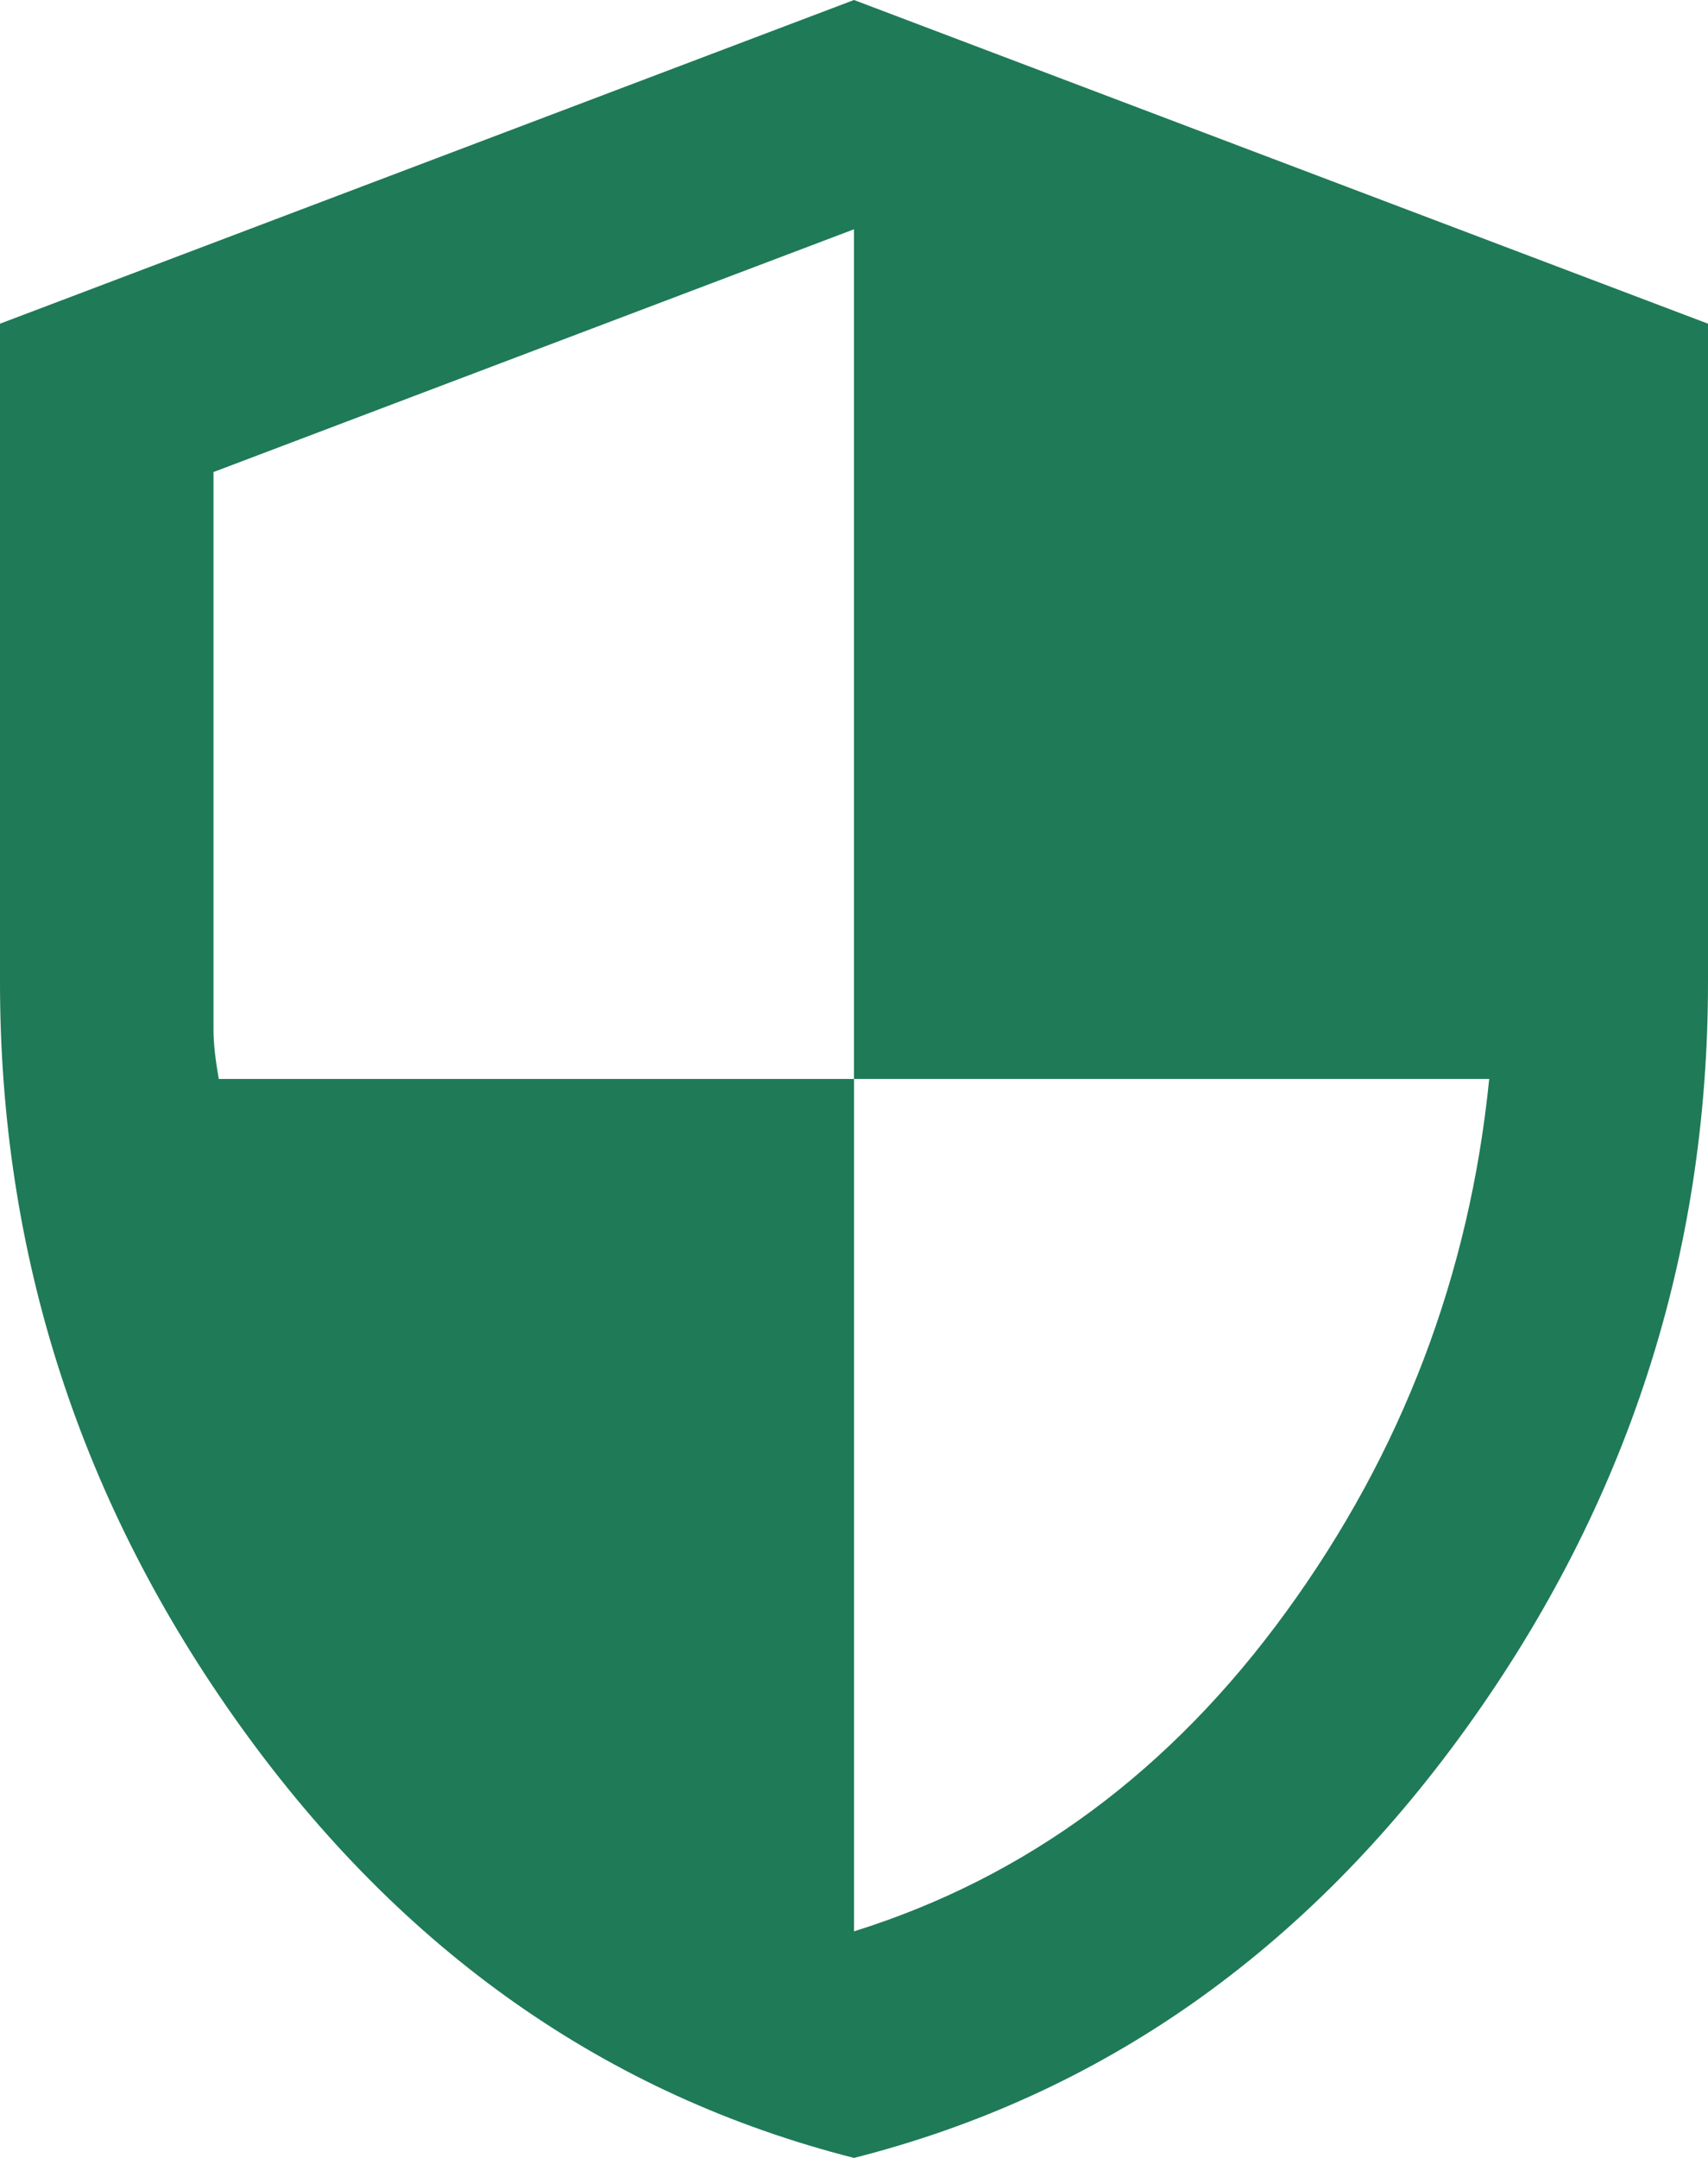
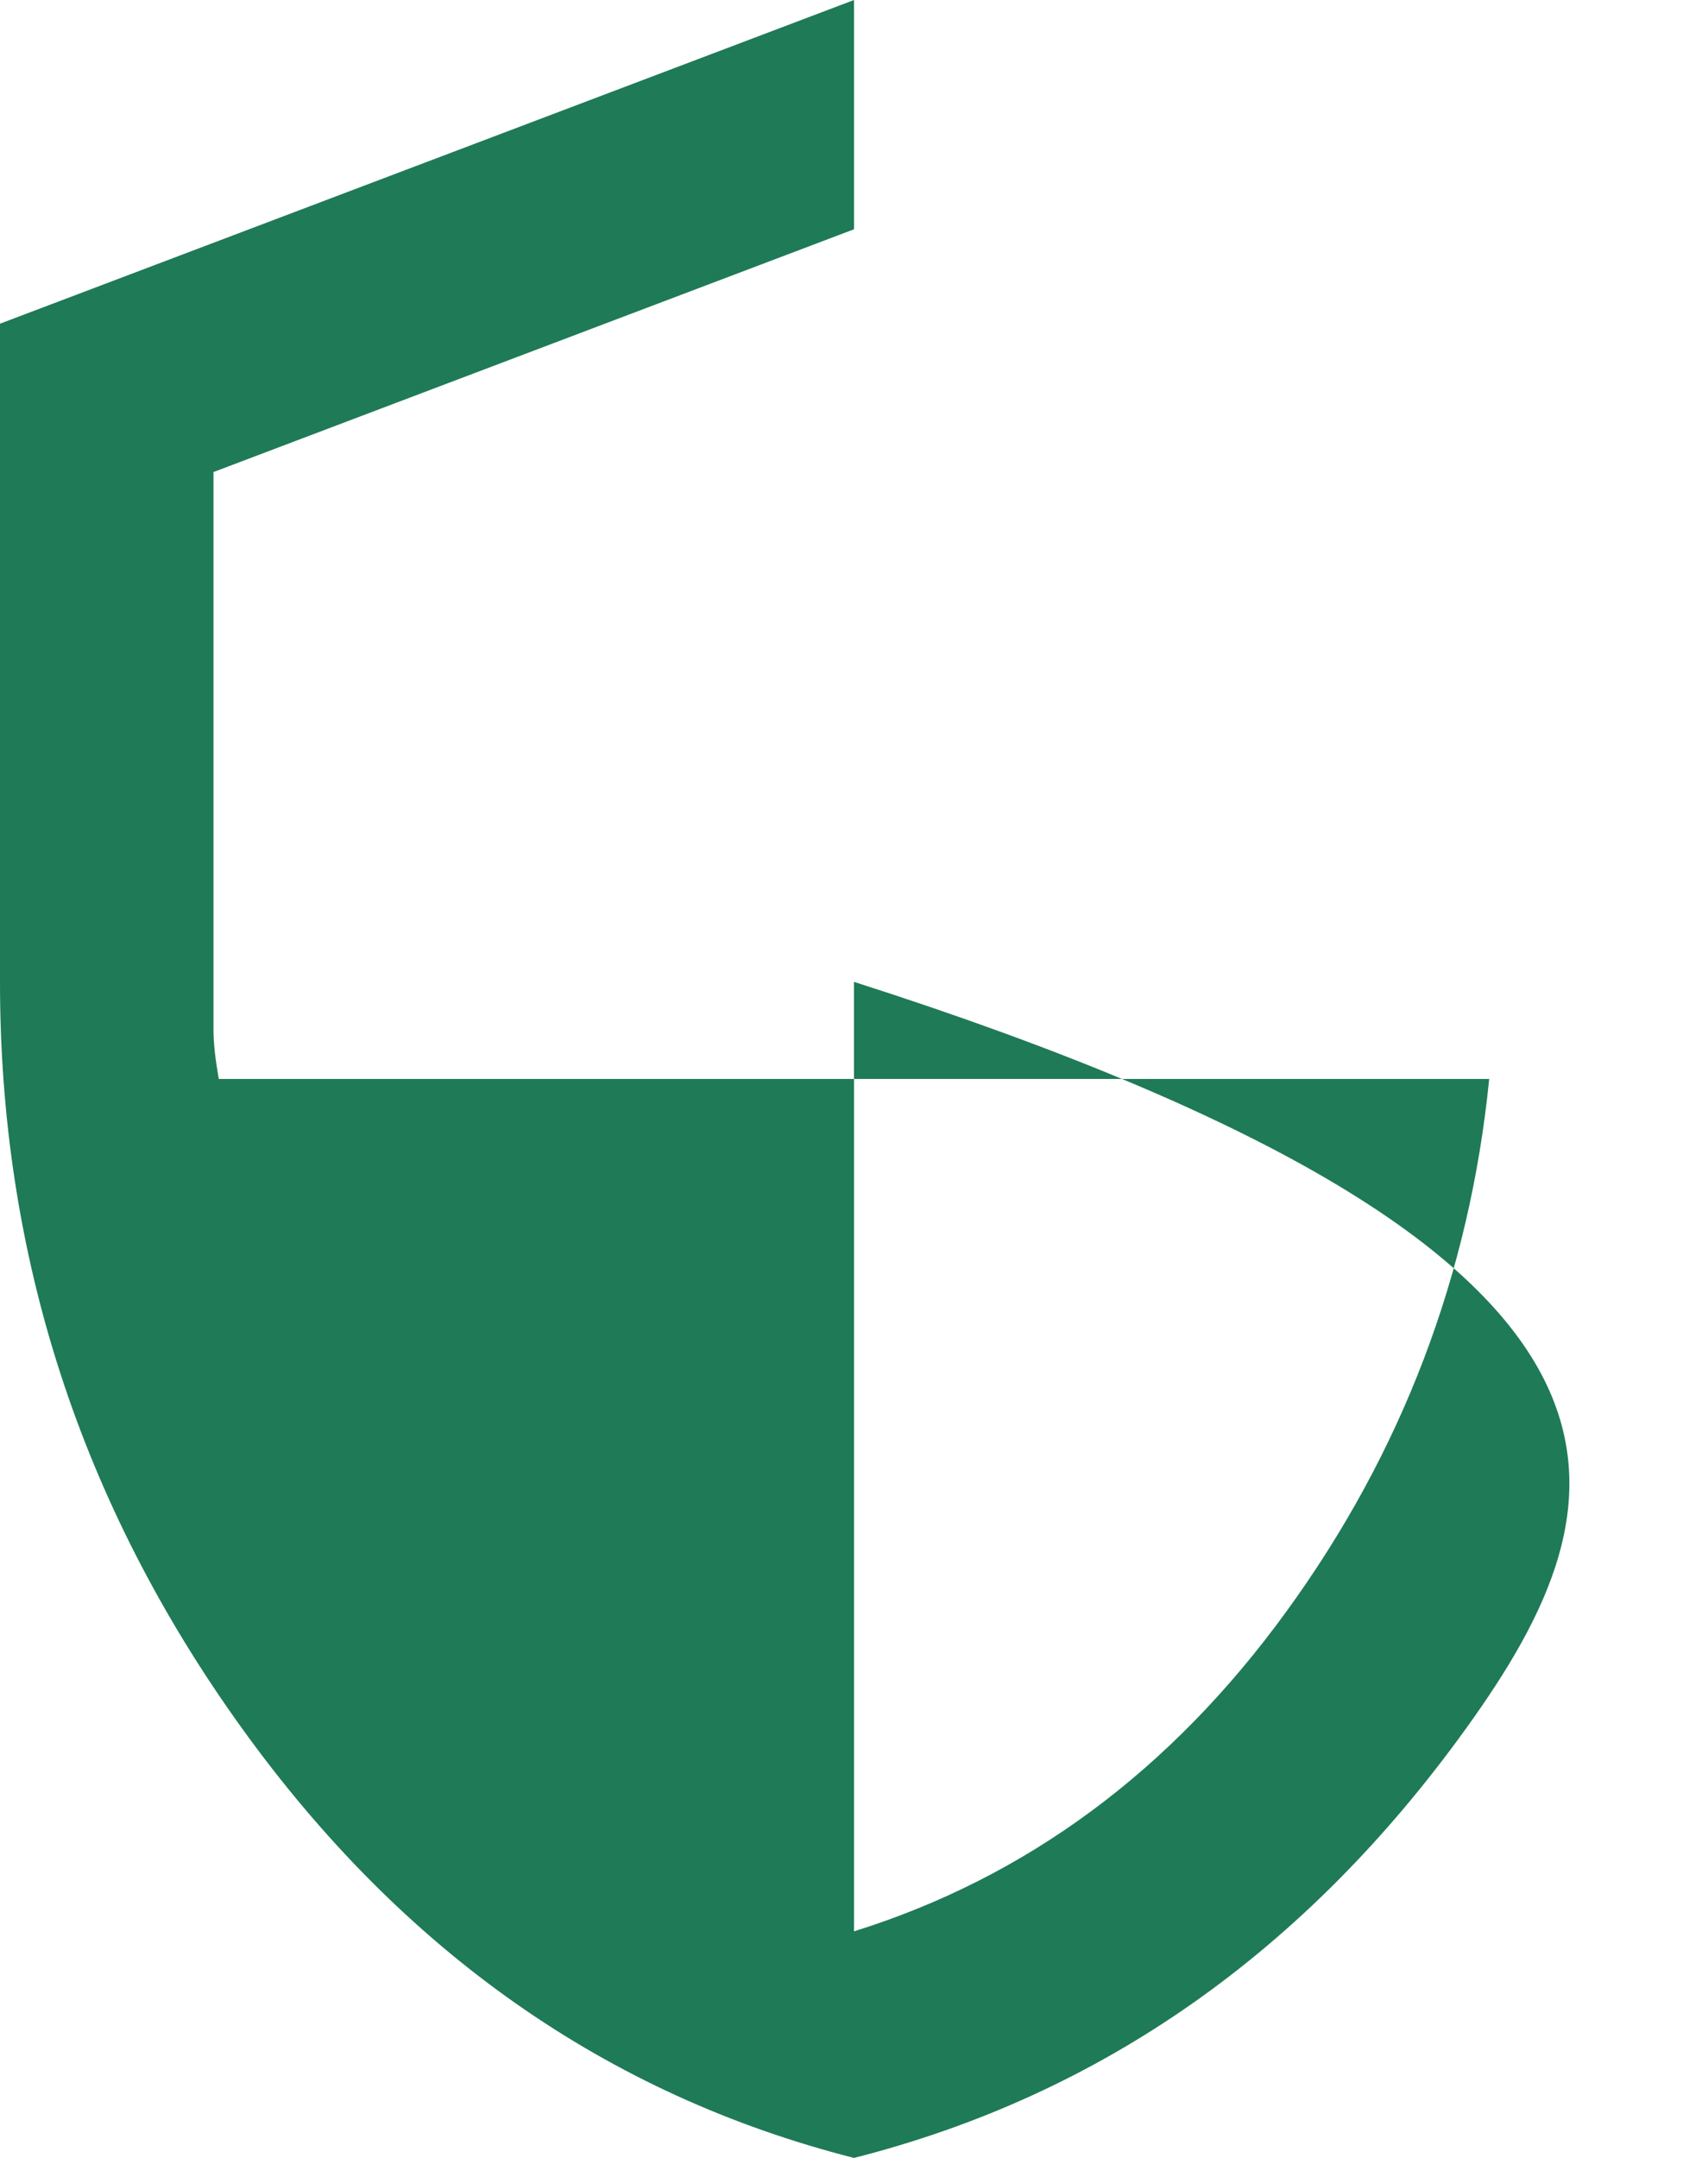
<svg xmlns="http://www.w3.org/2000/svg" fill="none" viewBox="0 0 19 24" height="24" width="19">
-   <path fill="#1F7A57" d="M9.5 24C6.749 23.3 4.478 21.705 2.686 19.214C0.895 16.724 -0.001 13.959 5.24514e-07 10.92V3.6L9.5 0L19 3.6V10.92C19 13.96 18.105 16.725 16.314 19.216C14.523 21.706 12.252 23.301 9.5 24ZM9.5 21.48C11.42 20.88 13.023 19.695 14.309 17.924C15.596 16.154 16.348 14.179 16.566 12H9.5V2.55L2.375 5.25V11.46C2.375 11.6 2.395 11.78 2.434 12H9.5V21.48Z" />
+   <path fill="#1F7A57" d="M9.5 24C6.749 23.3 4.478 21.705 2.686 19.214C0.895 16.724 -0.001 13.959 5.24514e-07 10.92V3.6L9.5 0V10.92C19 13.96 18.105 16.725 16.314 19.216C14.523 21.706 12.252 23.301 9.5 24ZM9.5 21.48C11.42 20.88 13.023 19.695 14.309 17.924C15.596 16.154 16.348 14.179 16.566 12H9.5V2.55L2.375 5.25V11.46C2.375 11.6 2.395 11.78 2.434 12H9.5V21.48Z" />
</svg>